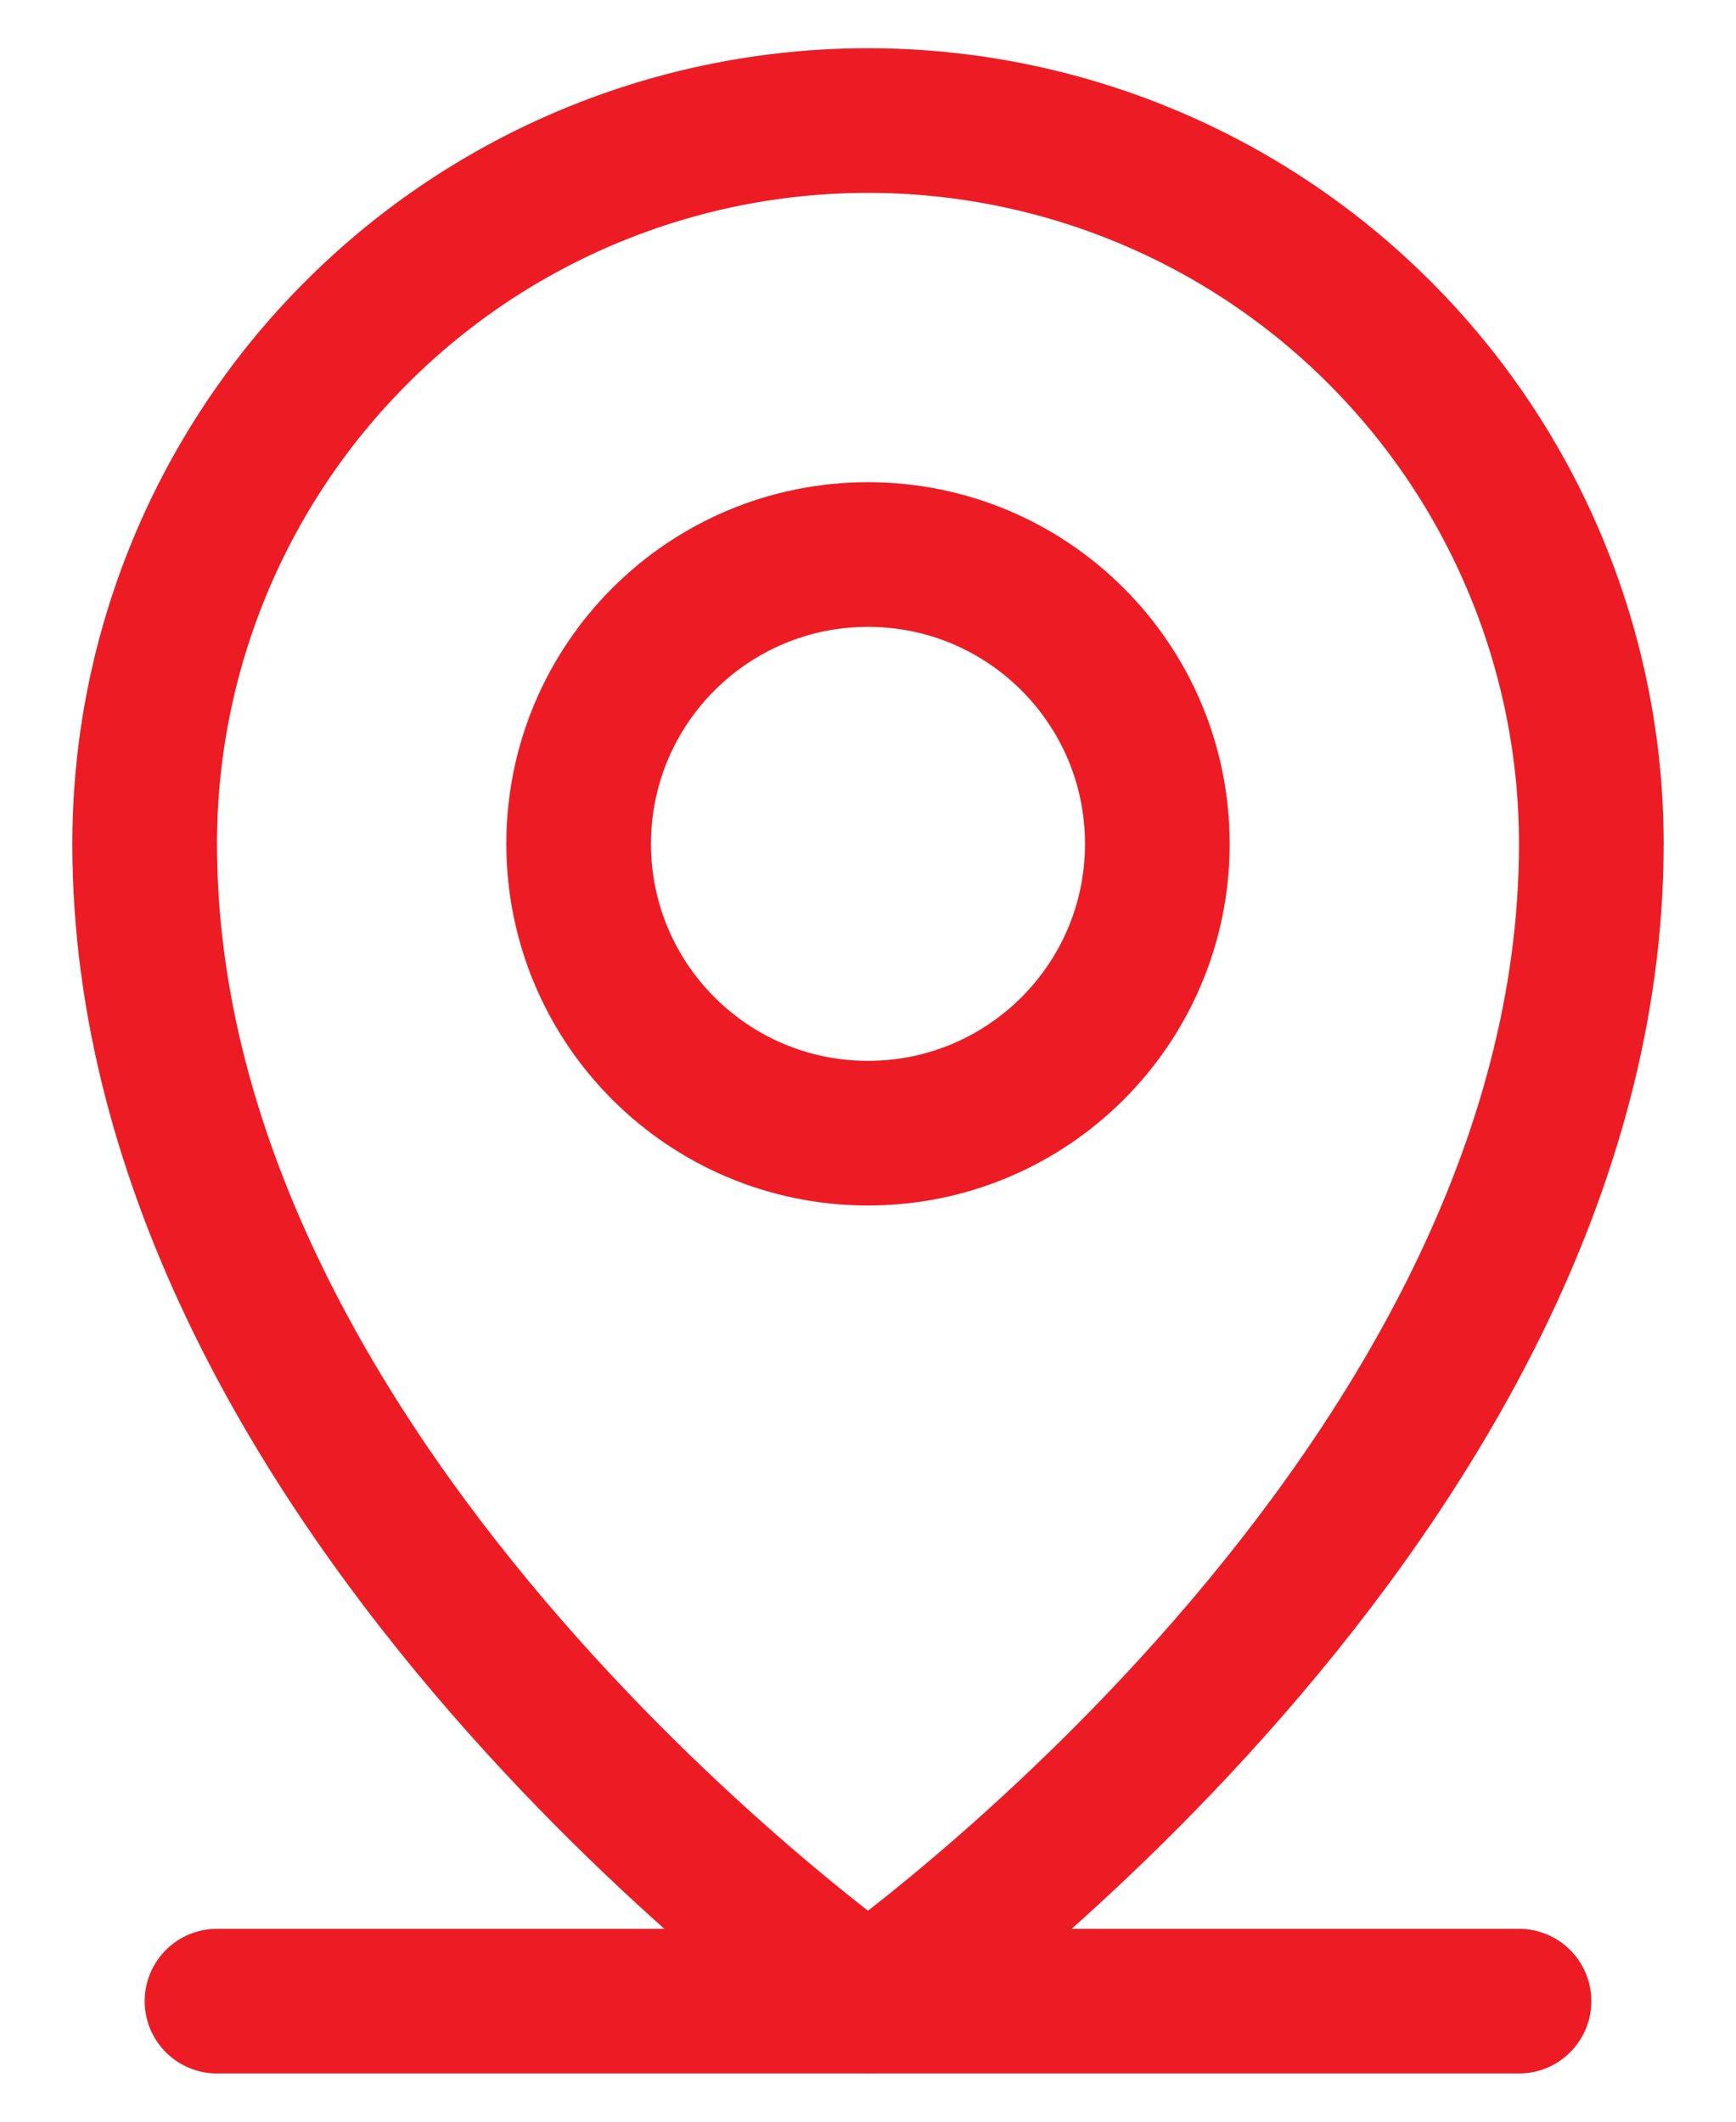
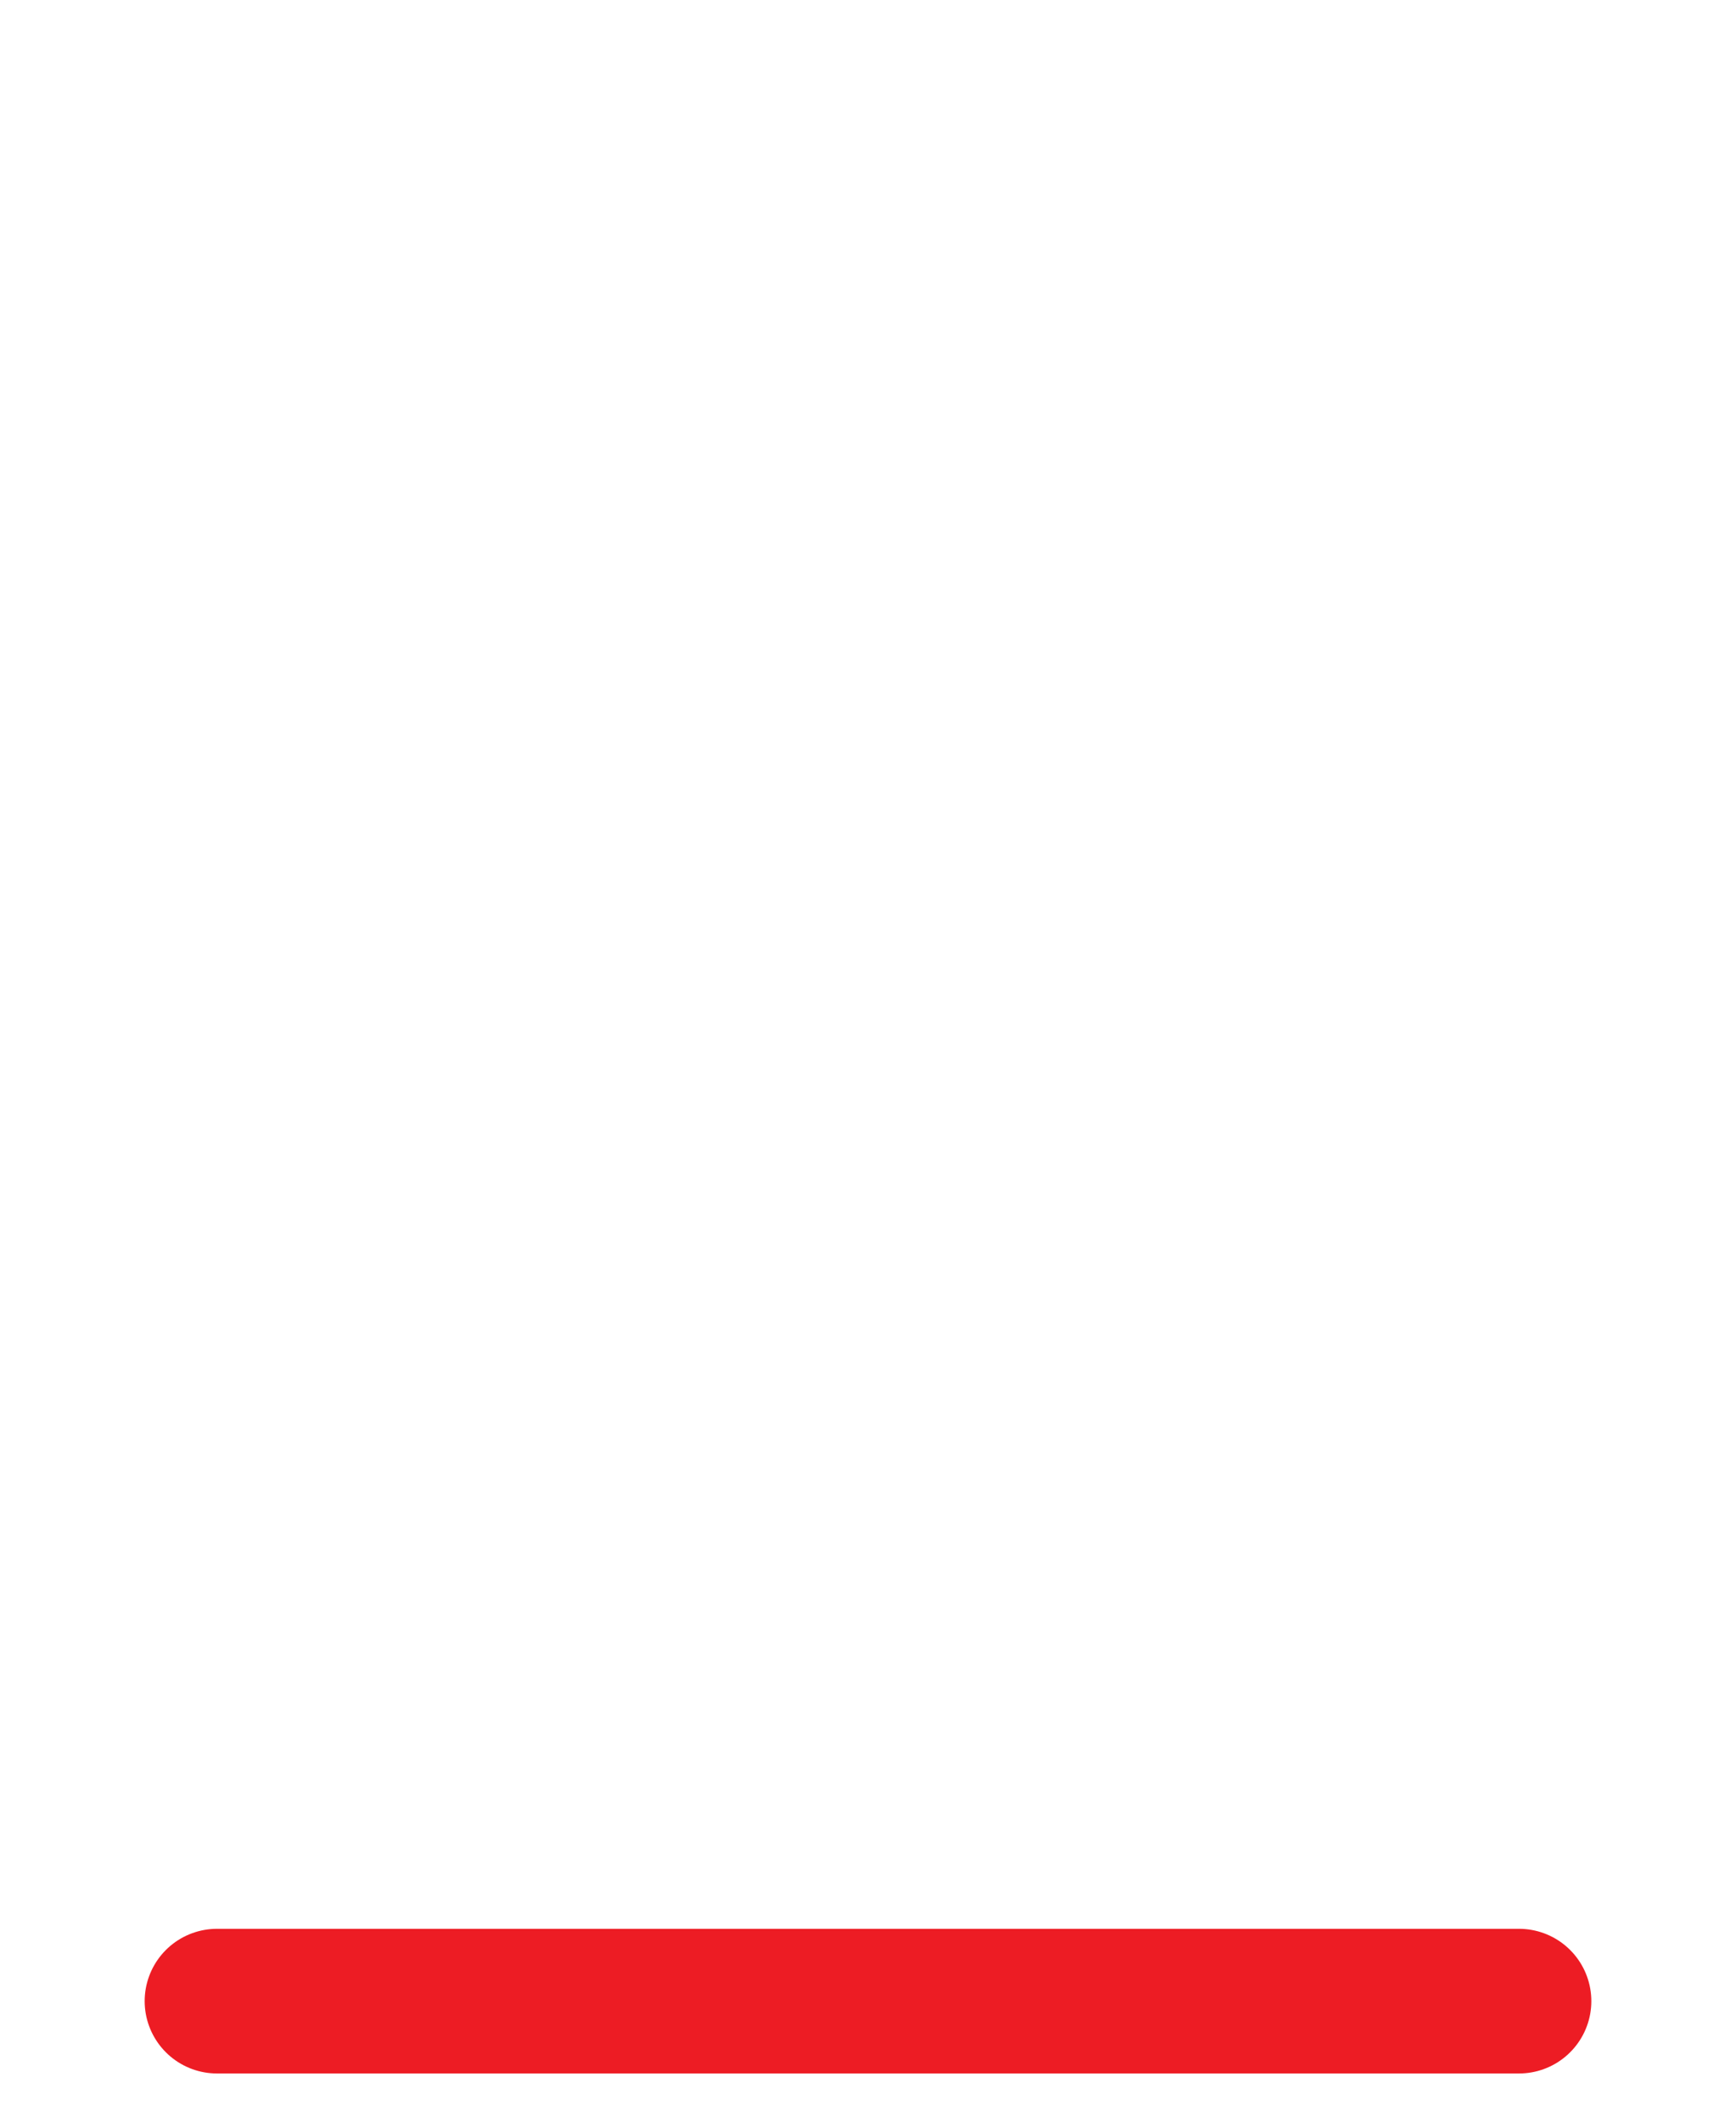
<svg xmlns="http://www.w3.org/2000/svg" width="18" height="22" viewBox="0 0 18 22" fill="none">
  <path d="M2.25 20.75H15.75" stroke="#ED1C24" stroke-width="1.5" stroke-linecap="round" stroke-linejoin="round" />
-   <path d="M9 11.75C10.657 11.75 12 10.407 12 8.75C12 7.093 10.657 5.75 9 5.75C7.343 5.75 6 7.093 6 8.75C6 10.407 7.343 11.75 9 11.75Z" stroke="#ED1C24" stroke-width="1.5" stroke-linecap="round" stroke-linejoin="round" />
-   <path d="M16.5 8.75C16.5 15.5 9 20.75 9 20.75C9 20.75 1.5 15.5 1.5 8.75C1.5 6.761 2.29 4.853 3.697 3.447C5.103 2.04 7.011 1.25 9 1.25C10.989 1.25 12.897 2.04 14.303 3.447C15.71 4.853 16.5 6.761 16.5 8.75V8.75Z" stroke="#ED1C24" stroke-width="1.5" stroke-linecap="round" stroke-linejoin="round" />
</svg>